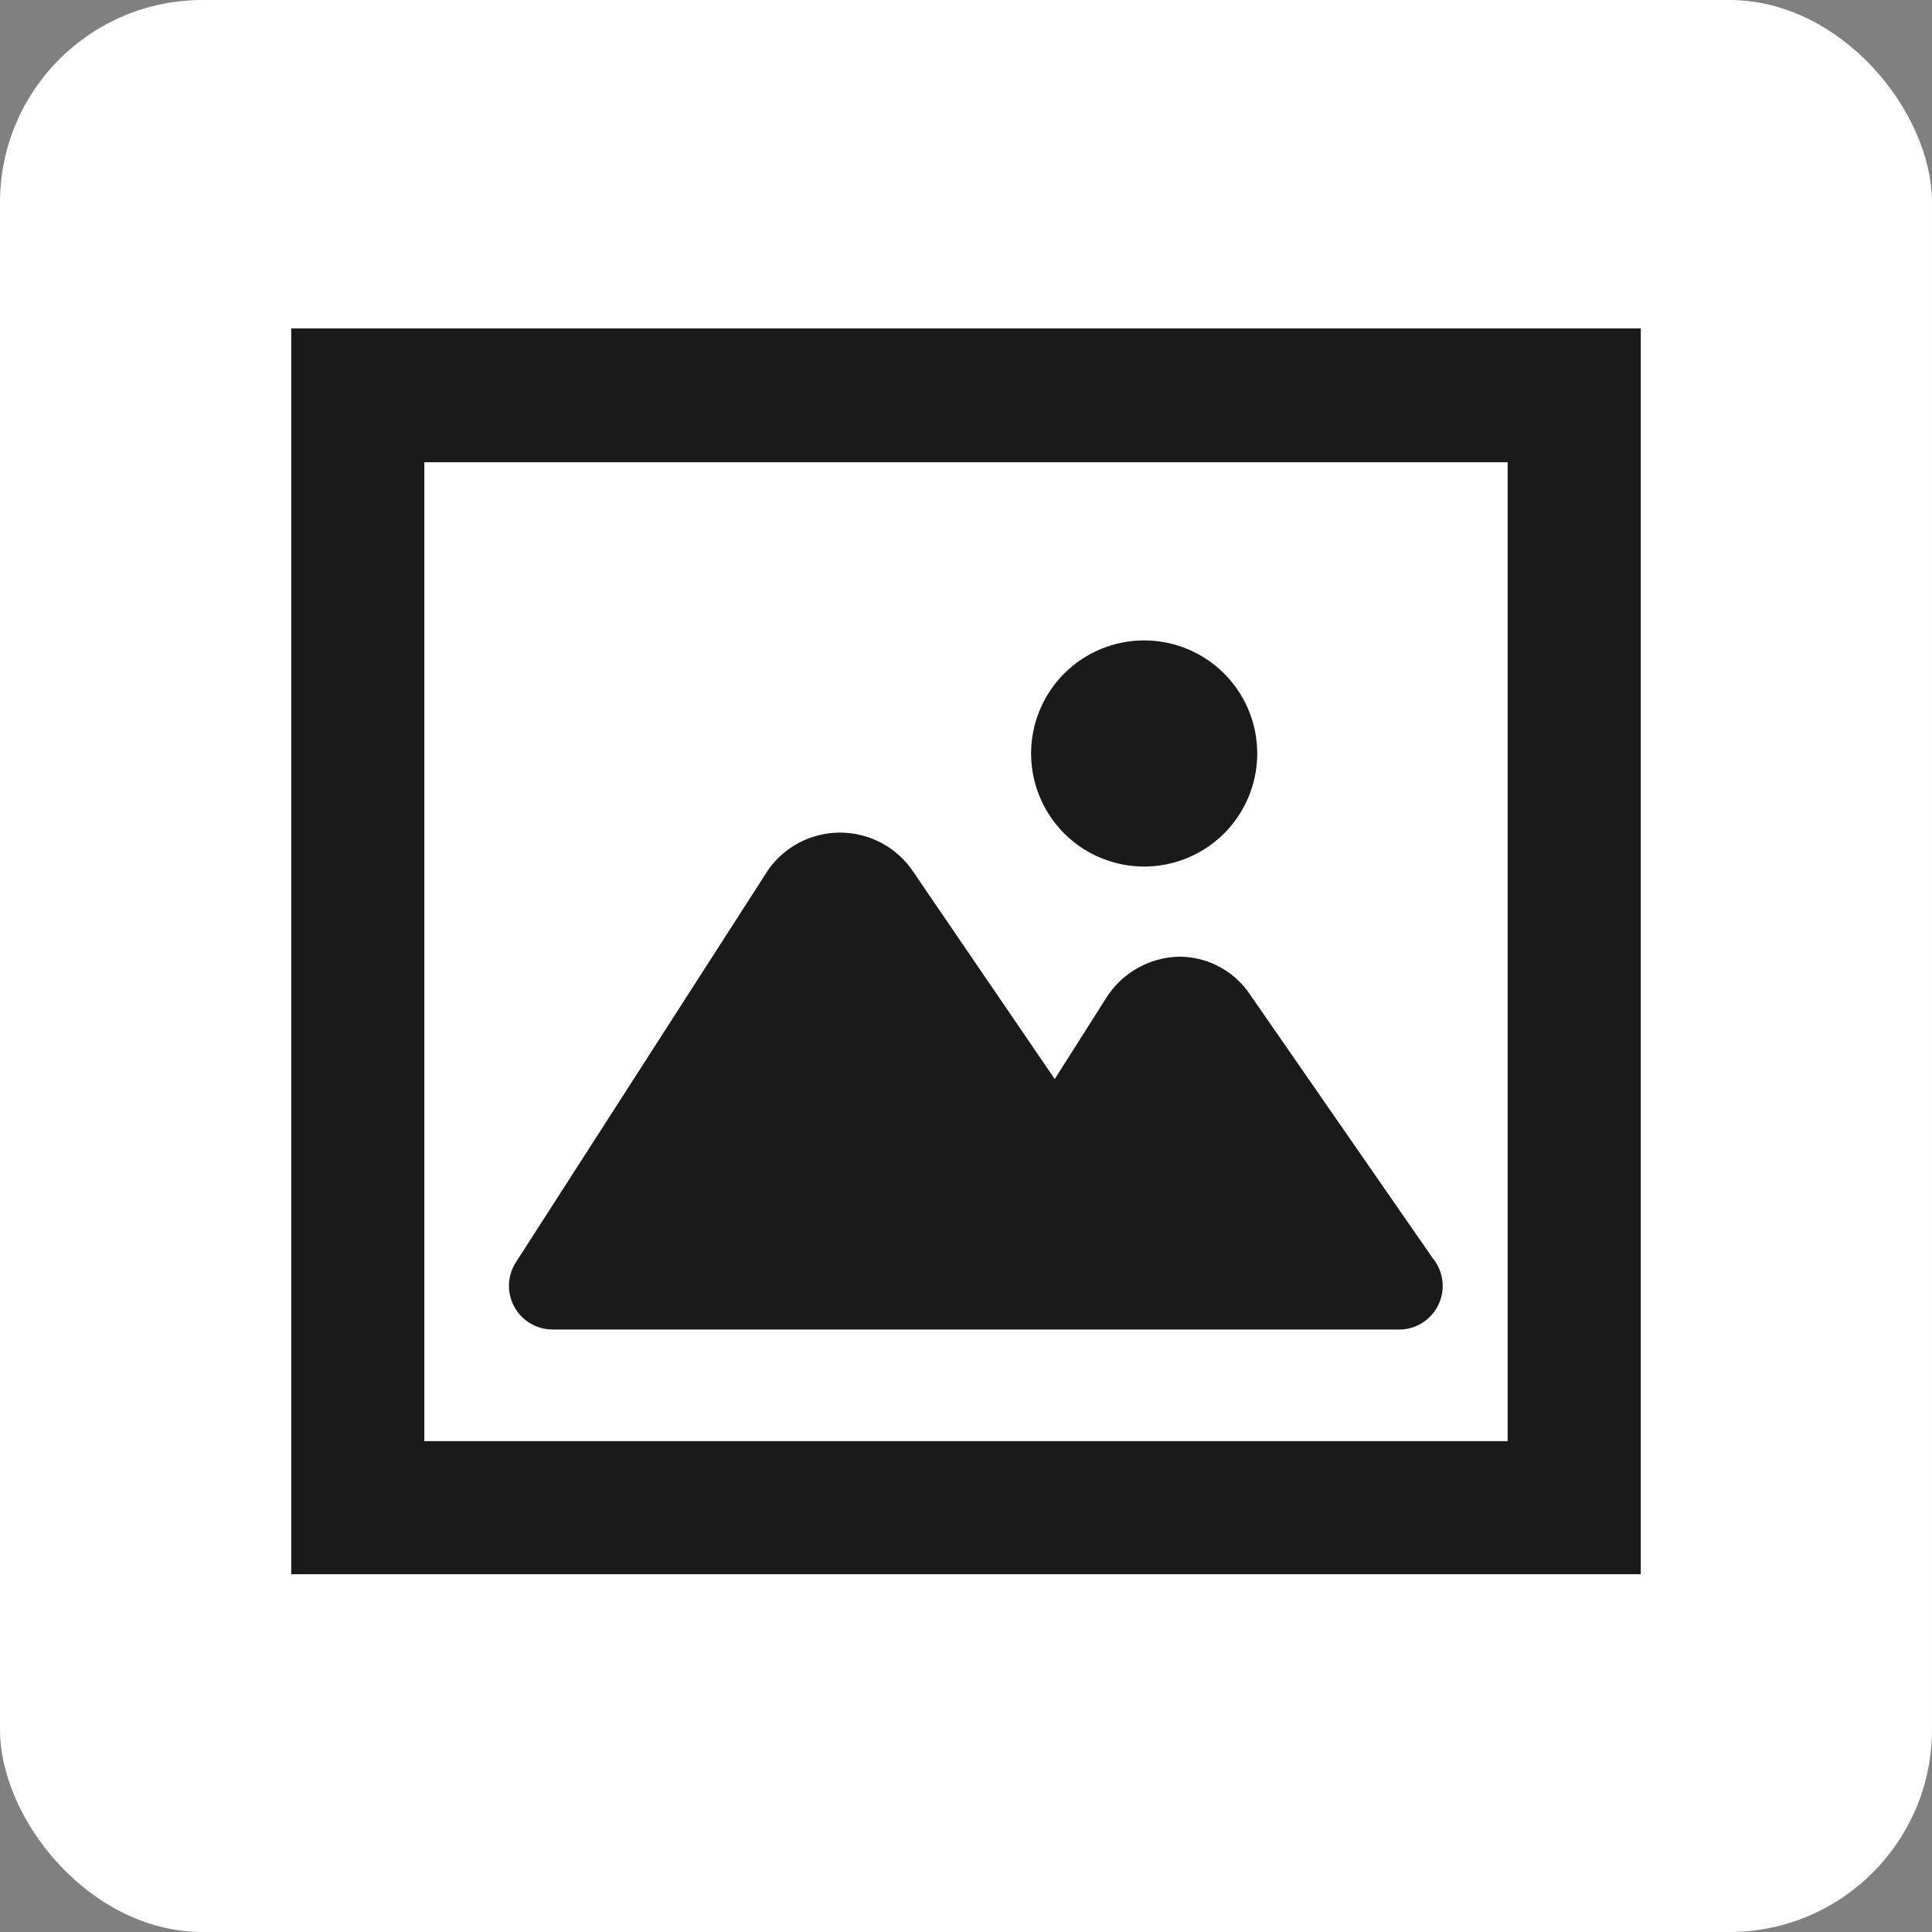
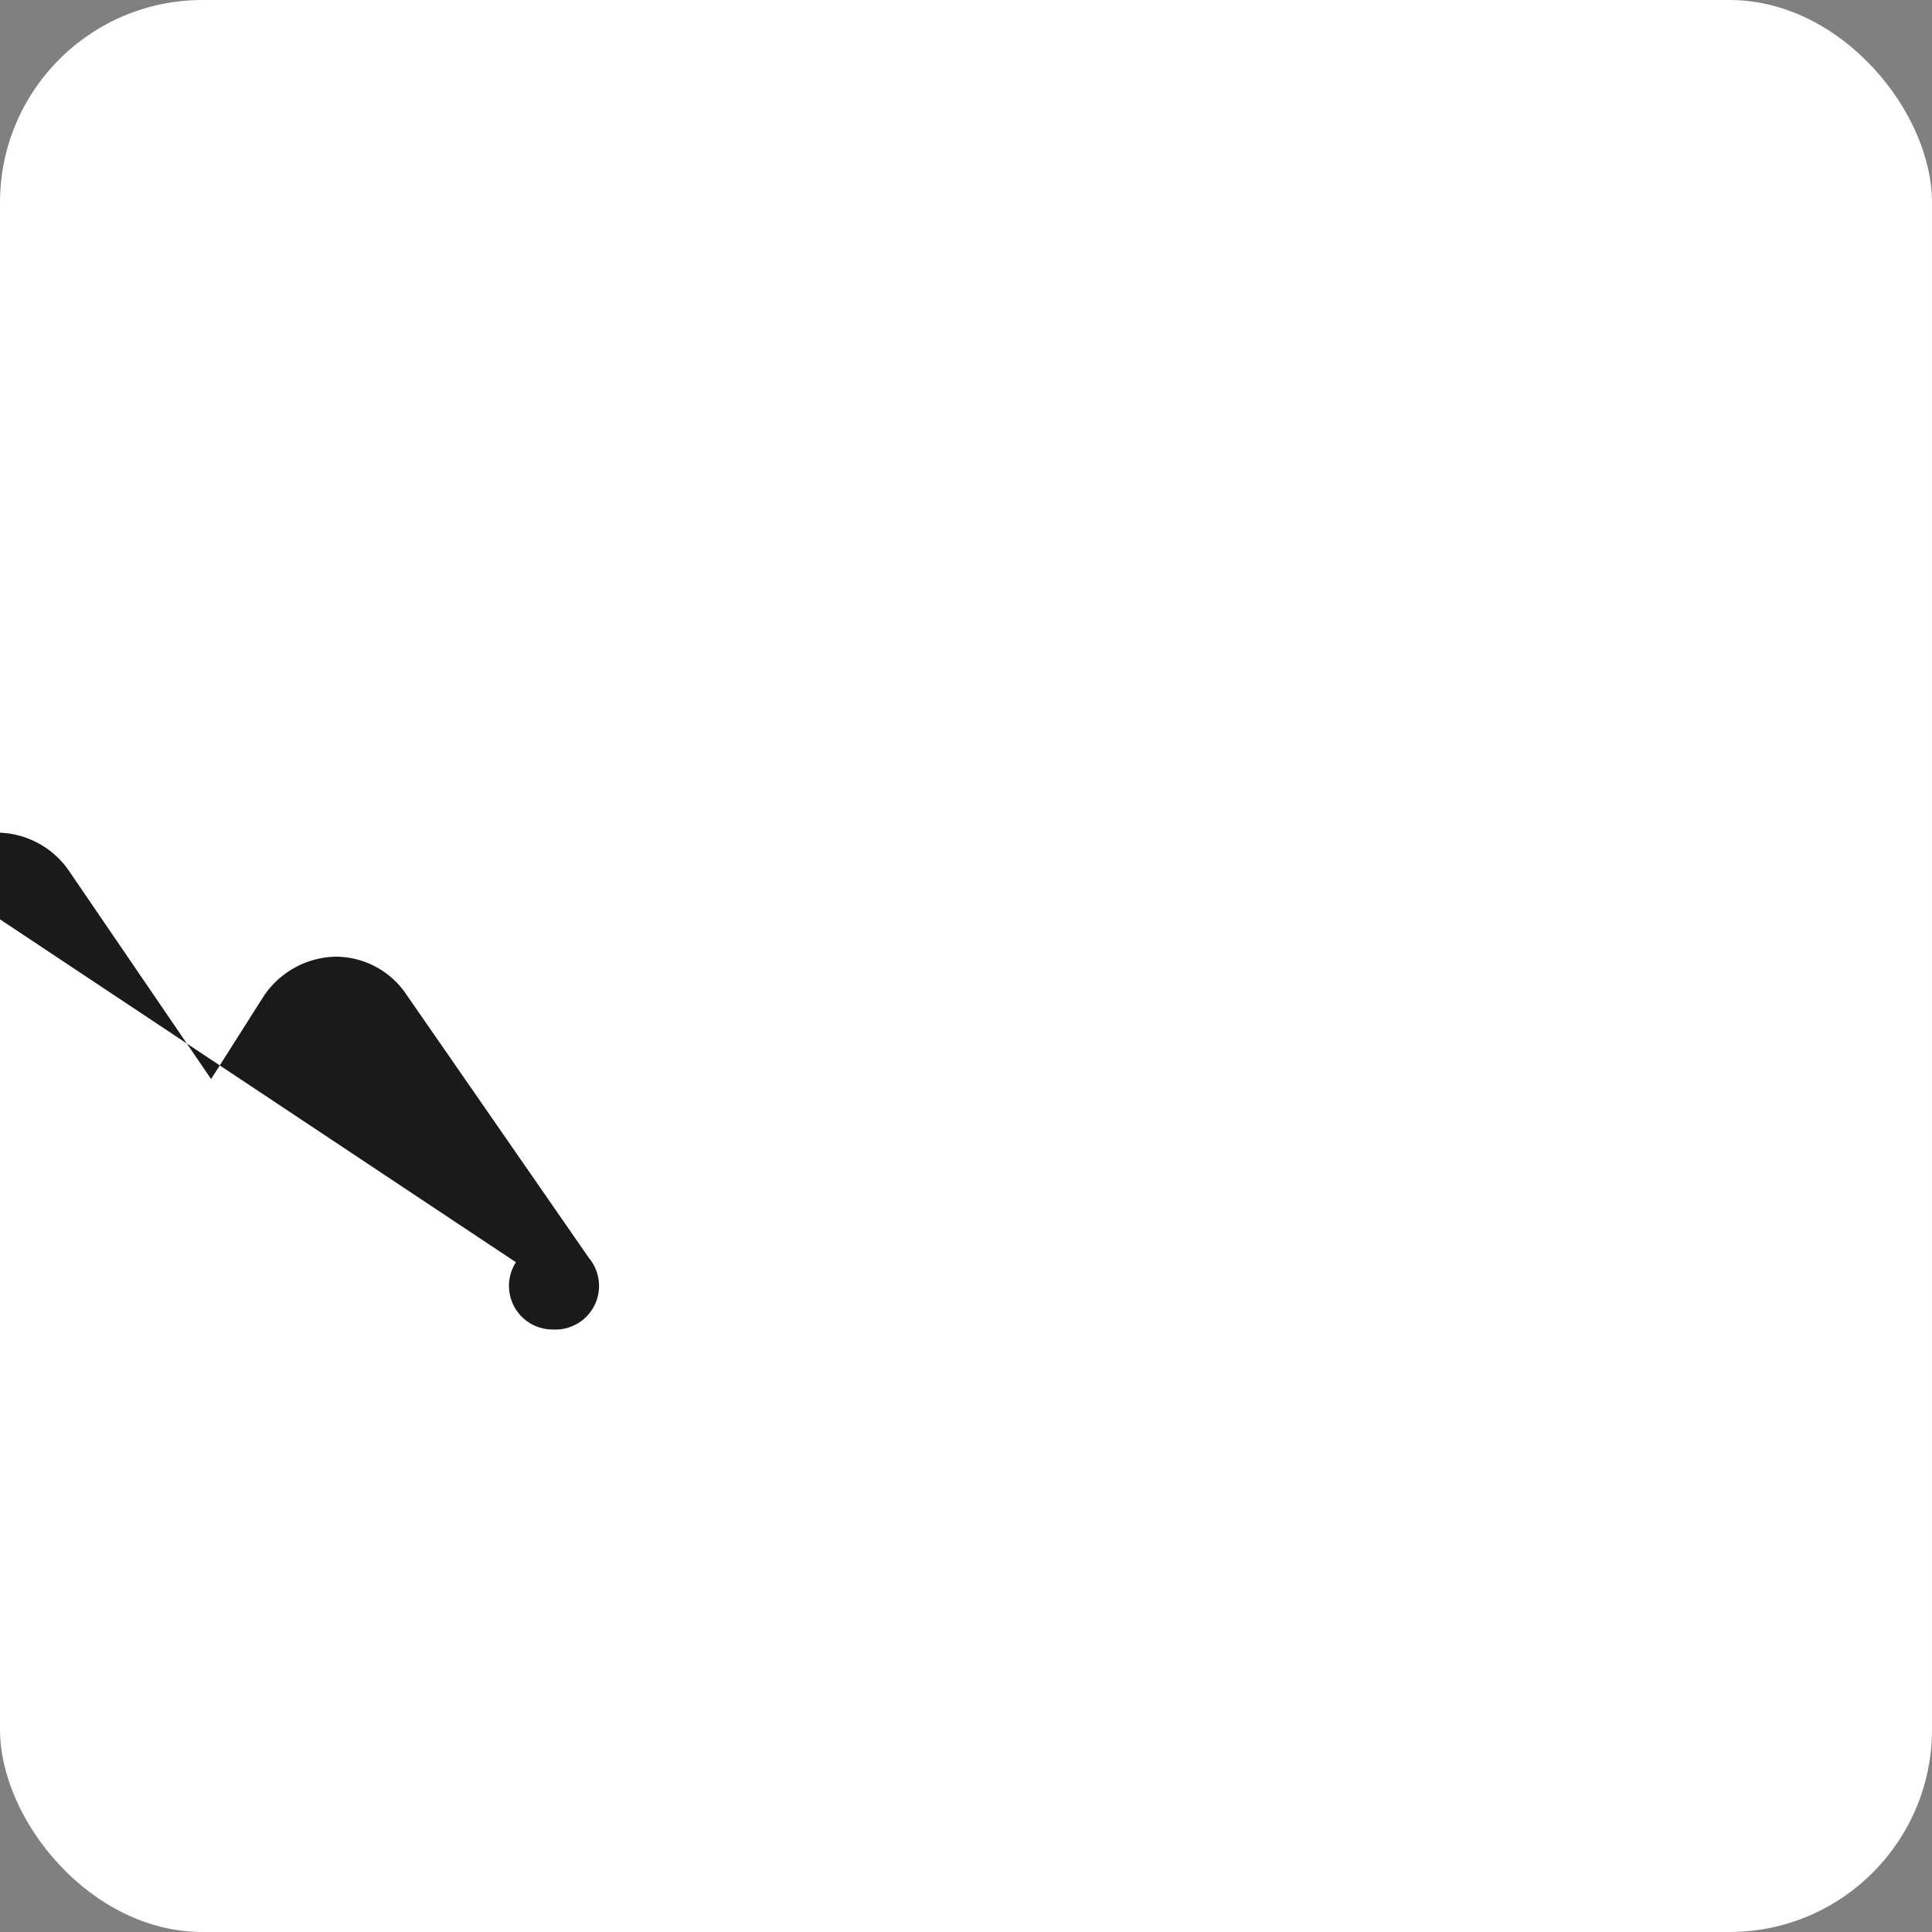
<svg xmlns="http://www.w3.org/2000/svg" viewBox="0 0 27 27" width="27" height="27">
  <rect x="0" y="0" width="27" height="27" fill="#808080" stroke="none" />
  <defs>
    <style>.cls-1{fill:#fff;}.cls-2{fill:#1a1a1a;}</style>
  </defs>
  <g>
    <g id="object">
      <rect class="cls-1" width="27" height="27" rx="2.83" />
-       <path class="cls-2" d="M7.73,18.58H19.52a.61.61,0,0,0,.5-1l-2.55-3.68a1.19,1.19,0,0,0-1-.53,1.24,1.24,0,0,0-1,.56l-.73,1.15-2-2.93a1.23,1.23,0,0,0-2,0L7.21,17.64a.61.61,0,0,0,.52.94Z" />
-       <path class="cls-2" d="M16,12.11a1.58,1.58,0,1,0-1.59-1.58A1.58,1.58,0,0,0,16,12.11Z" />
-       <path class="cls-2" d="M4.07,4.59V22H22.93V4.59Zm17,15.55H5.93V6.46H21.07Z" />
+       <path class="cls-2" d="M7.73,18.58a.61.61,0,0,0,.5-1l-2.55-3.68a1.19,1.19,0,0,0-1-.53,1.24,1.24,0,0,0-1,.56l-.73,1.15-2-2.93a1.23,1.23,0,0,0-2,0L7.21,17.64a.61.61,0,0,0,.52.94Z" />
    </g>
  </g>
</svg>